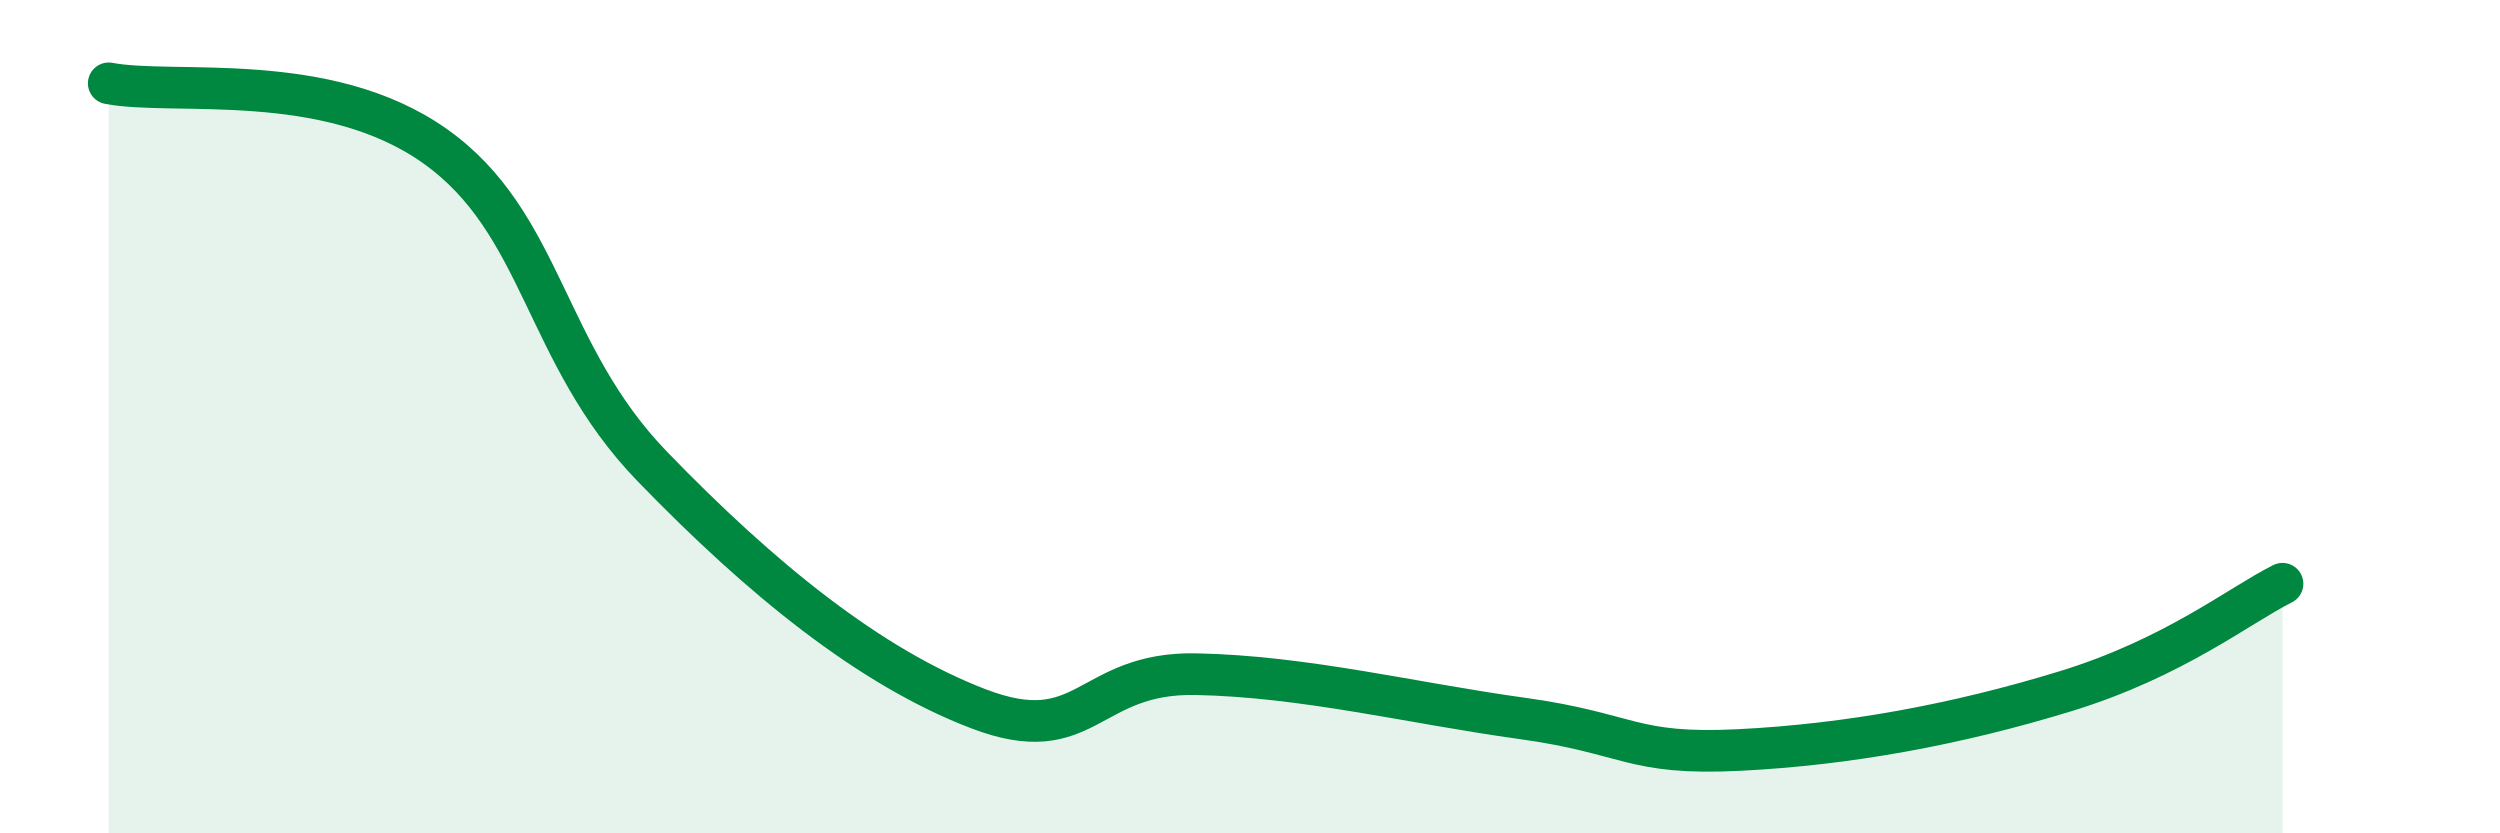
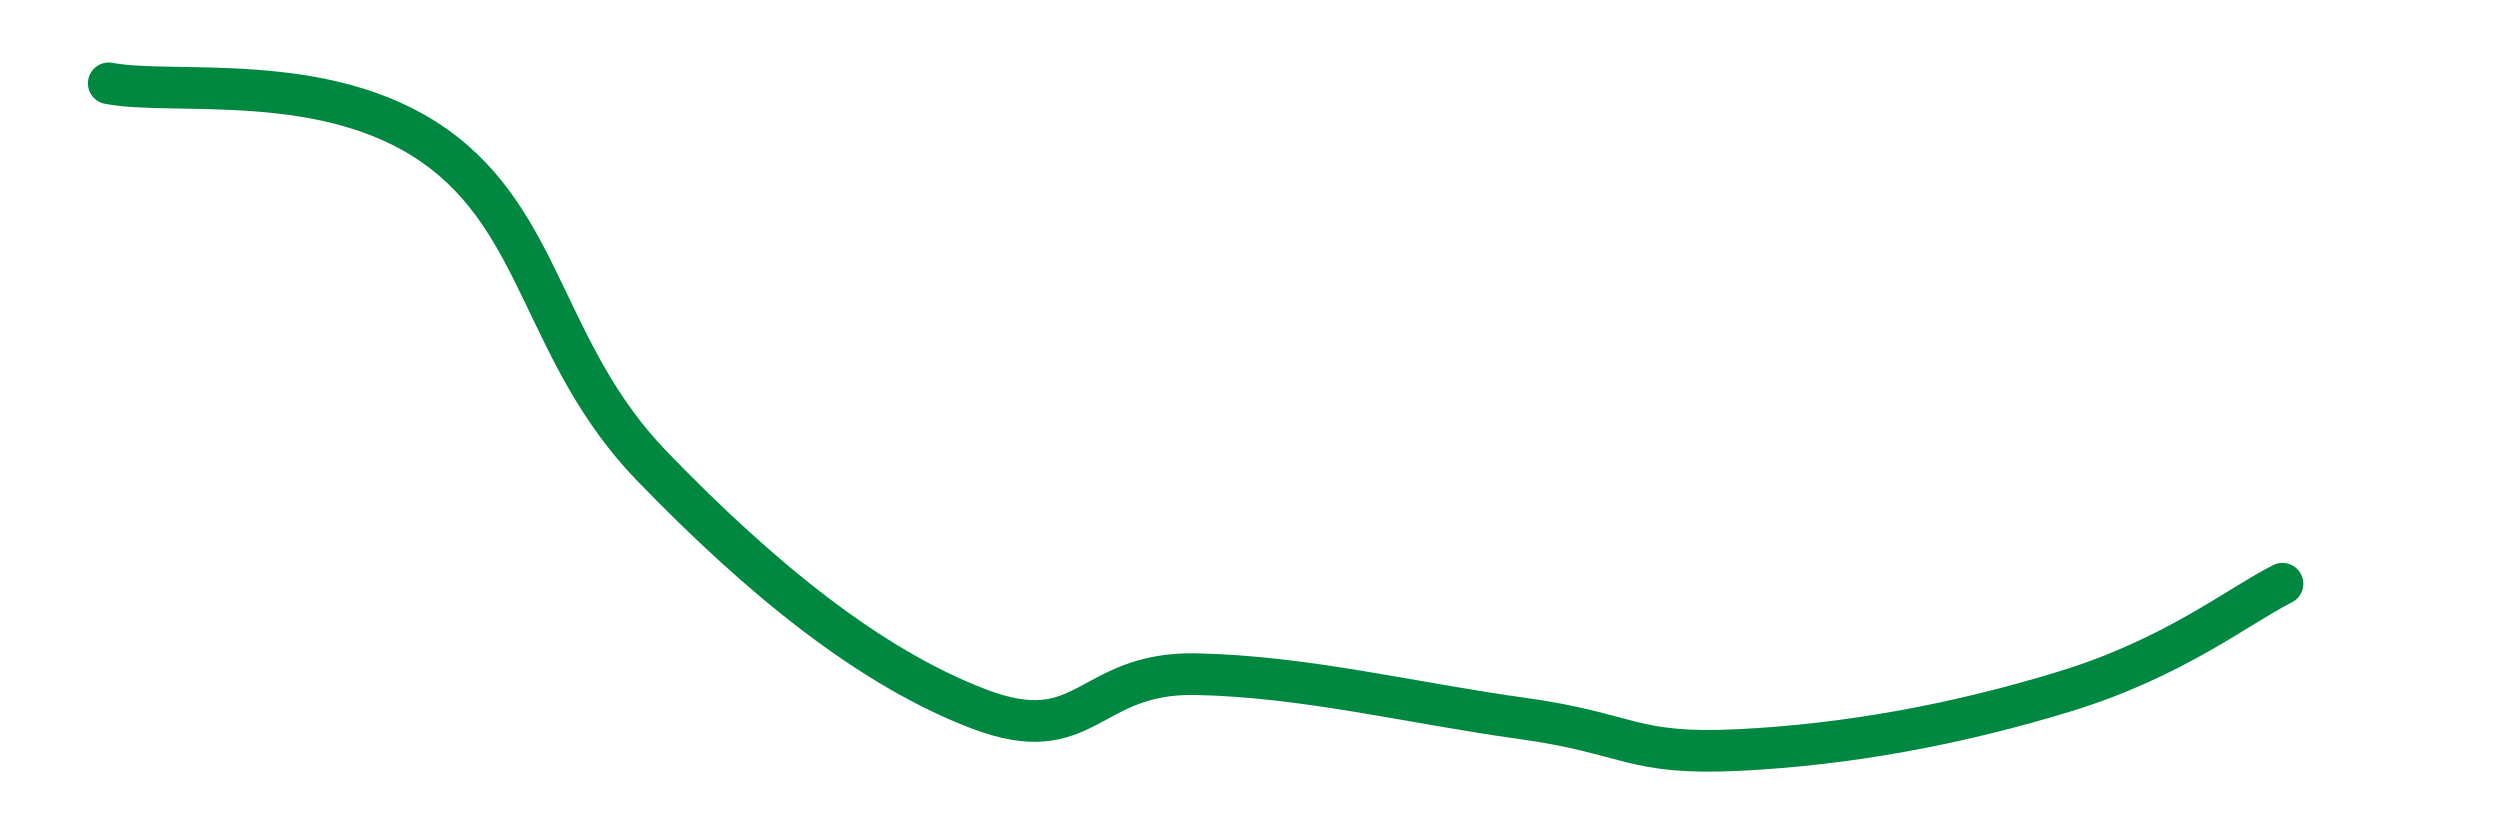
<svg xmlns="http://www.w3.org/2000/svg" width="60" height="20" viewBox="0 0 60 20">
-   <path d="M 2.61,2 C 4.17,2.3 7.82,1.66 10.43,3.5 C 13.04,5.34 13.04,8.49 15.65,11.19 C 18.26,13.89 20.87,16.01 23.48,17.01 C 26.09,18.01 26.09,16.13 28.7,16.18 C 31.31,16.23 33.91,16.88 36.52,17.24 C 39.13,17.6 39.13,18.13 41.74,18 C 44.35,17.87 46.96,17.39 49.57,16.59 C 52.18,15.79 53.74,14.53 54.78,14.01L54.78 20L2.61 20Z" fill="#008740" opacity="0.1" stroke-linecap="round" stroke-linejoin="round" />
  <path d="M 2.61,2 C 4.17,2.3 7.82,1.66 10.43,3.5 C 13.04,5.34 13.04,8.49 15.65,11.19 C 18.26,13.89 20.87,16.01 23.48,17.01 C 26.09,18.01 26.09,16.13 28.7,16.18 C 31.31,16.23 33.91,16.88 36.52,17.24 C 39.13,17.6 39.13,18.13 41.74,18 C 44.35,17.87 46.96,17.39 49.57,16.59 C 52.18,15.79 53.74,14.53 54.78,14.01" stroke="#008740" stroke-width="1" fill="none" stroke-linecap="round" stroke-linejoin="round" />
</svg>